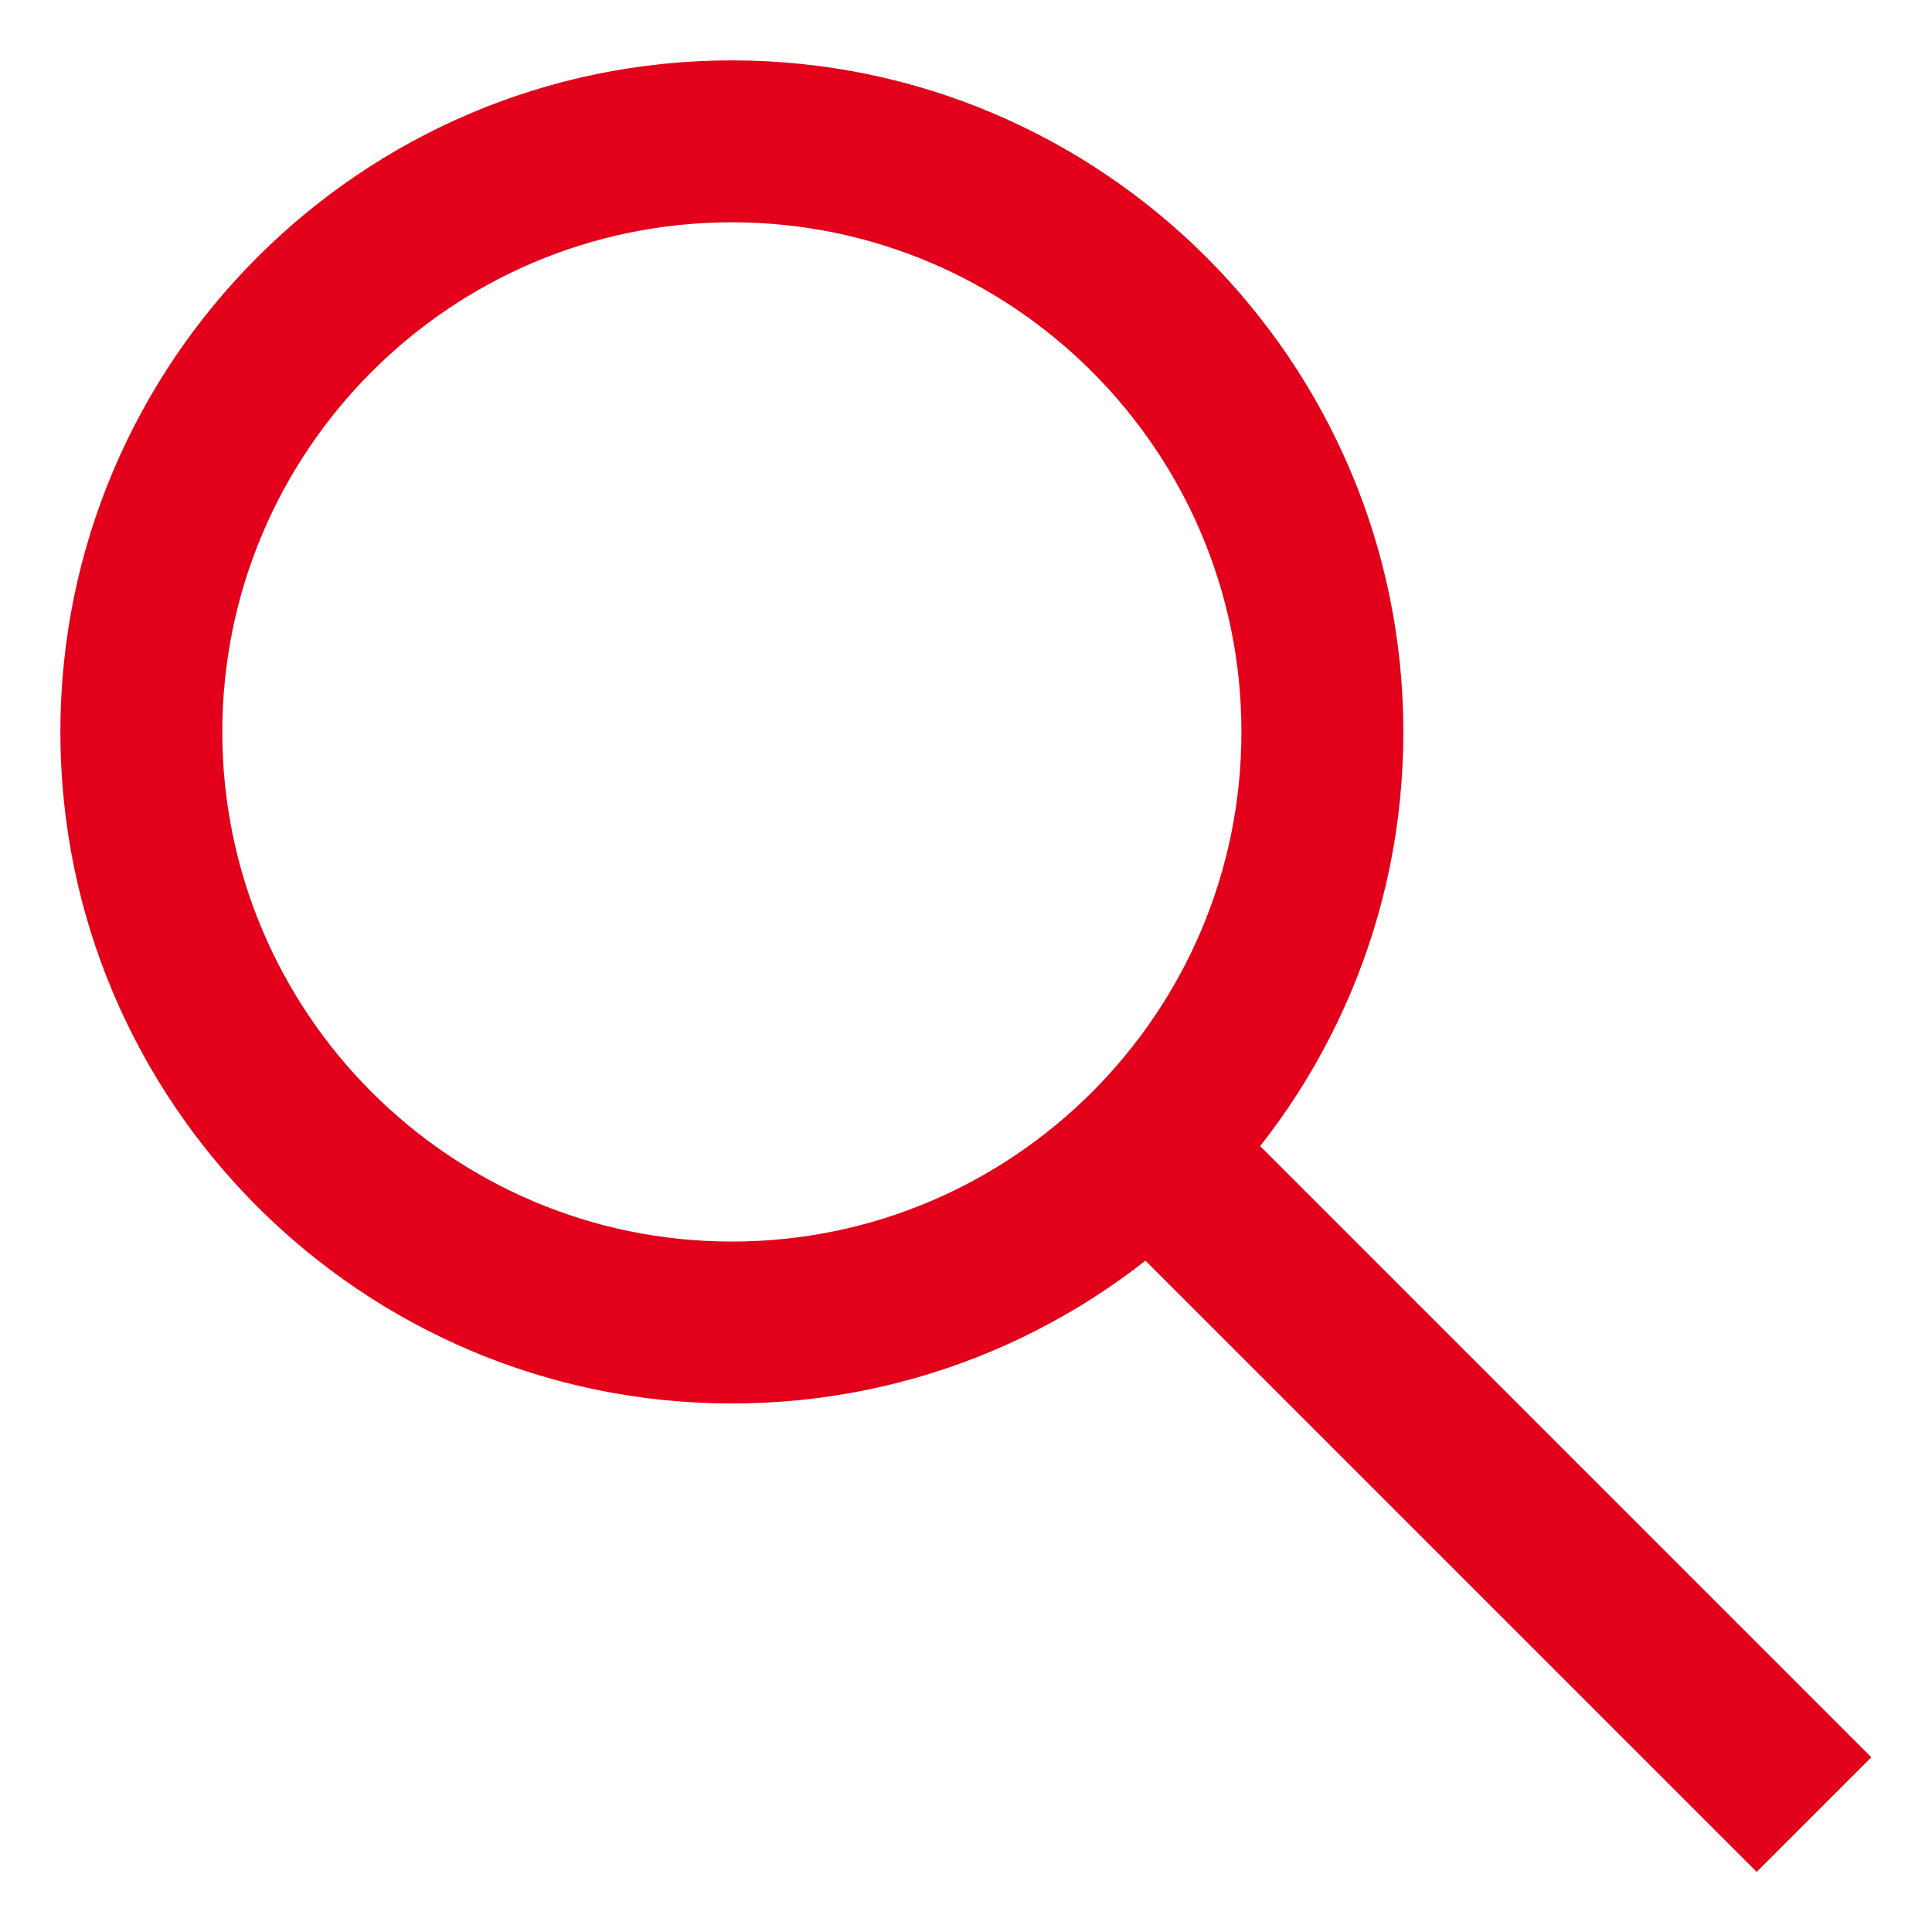
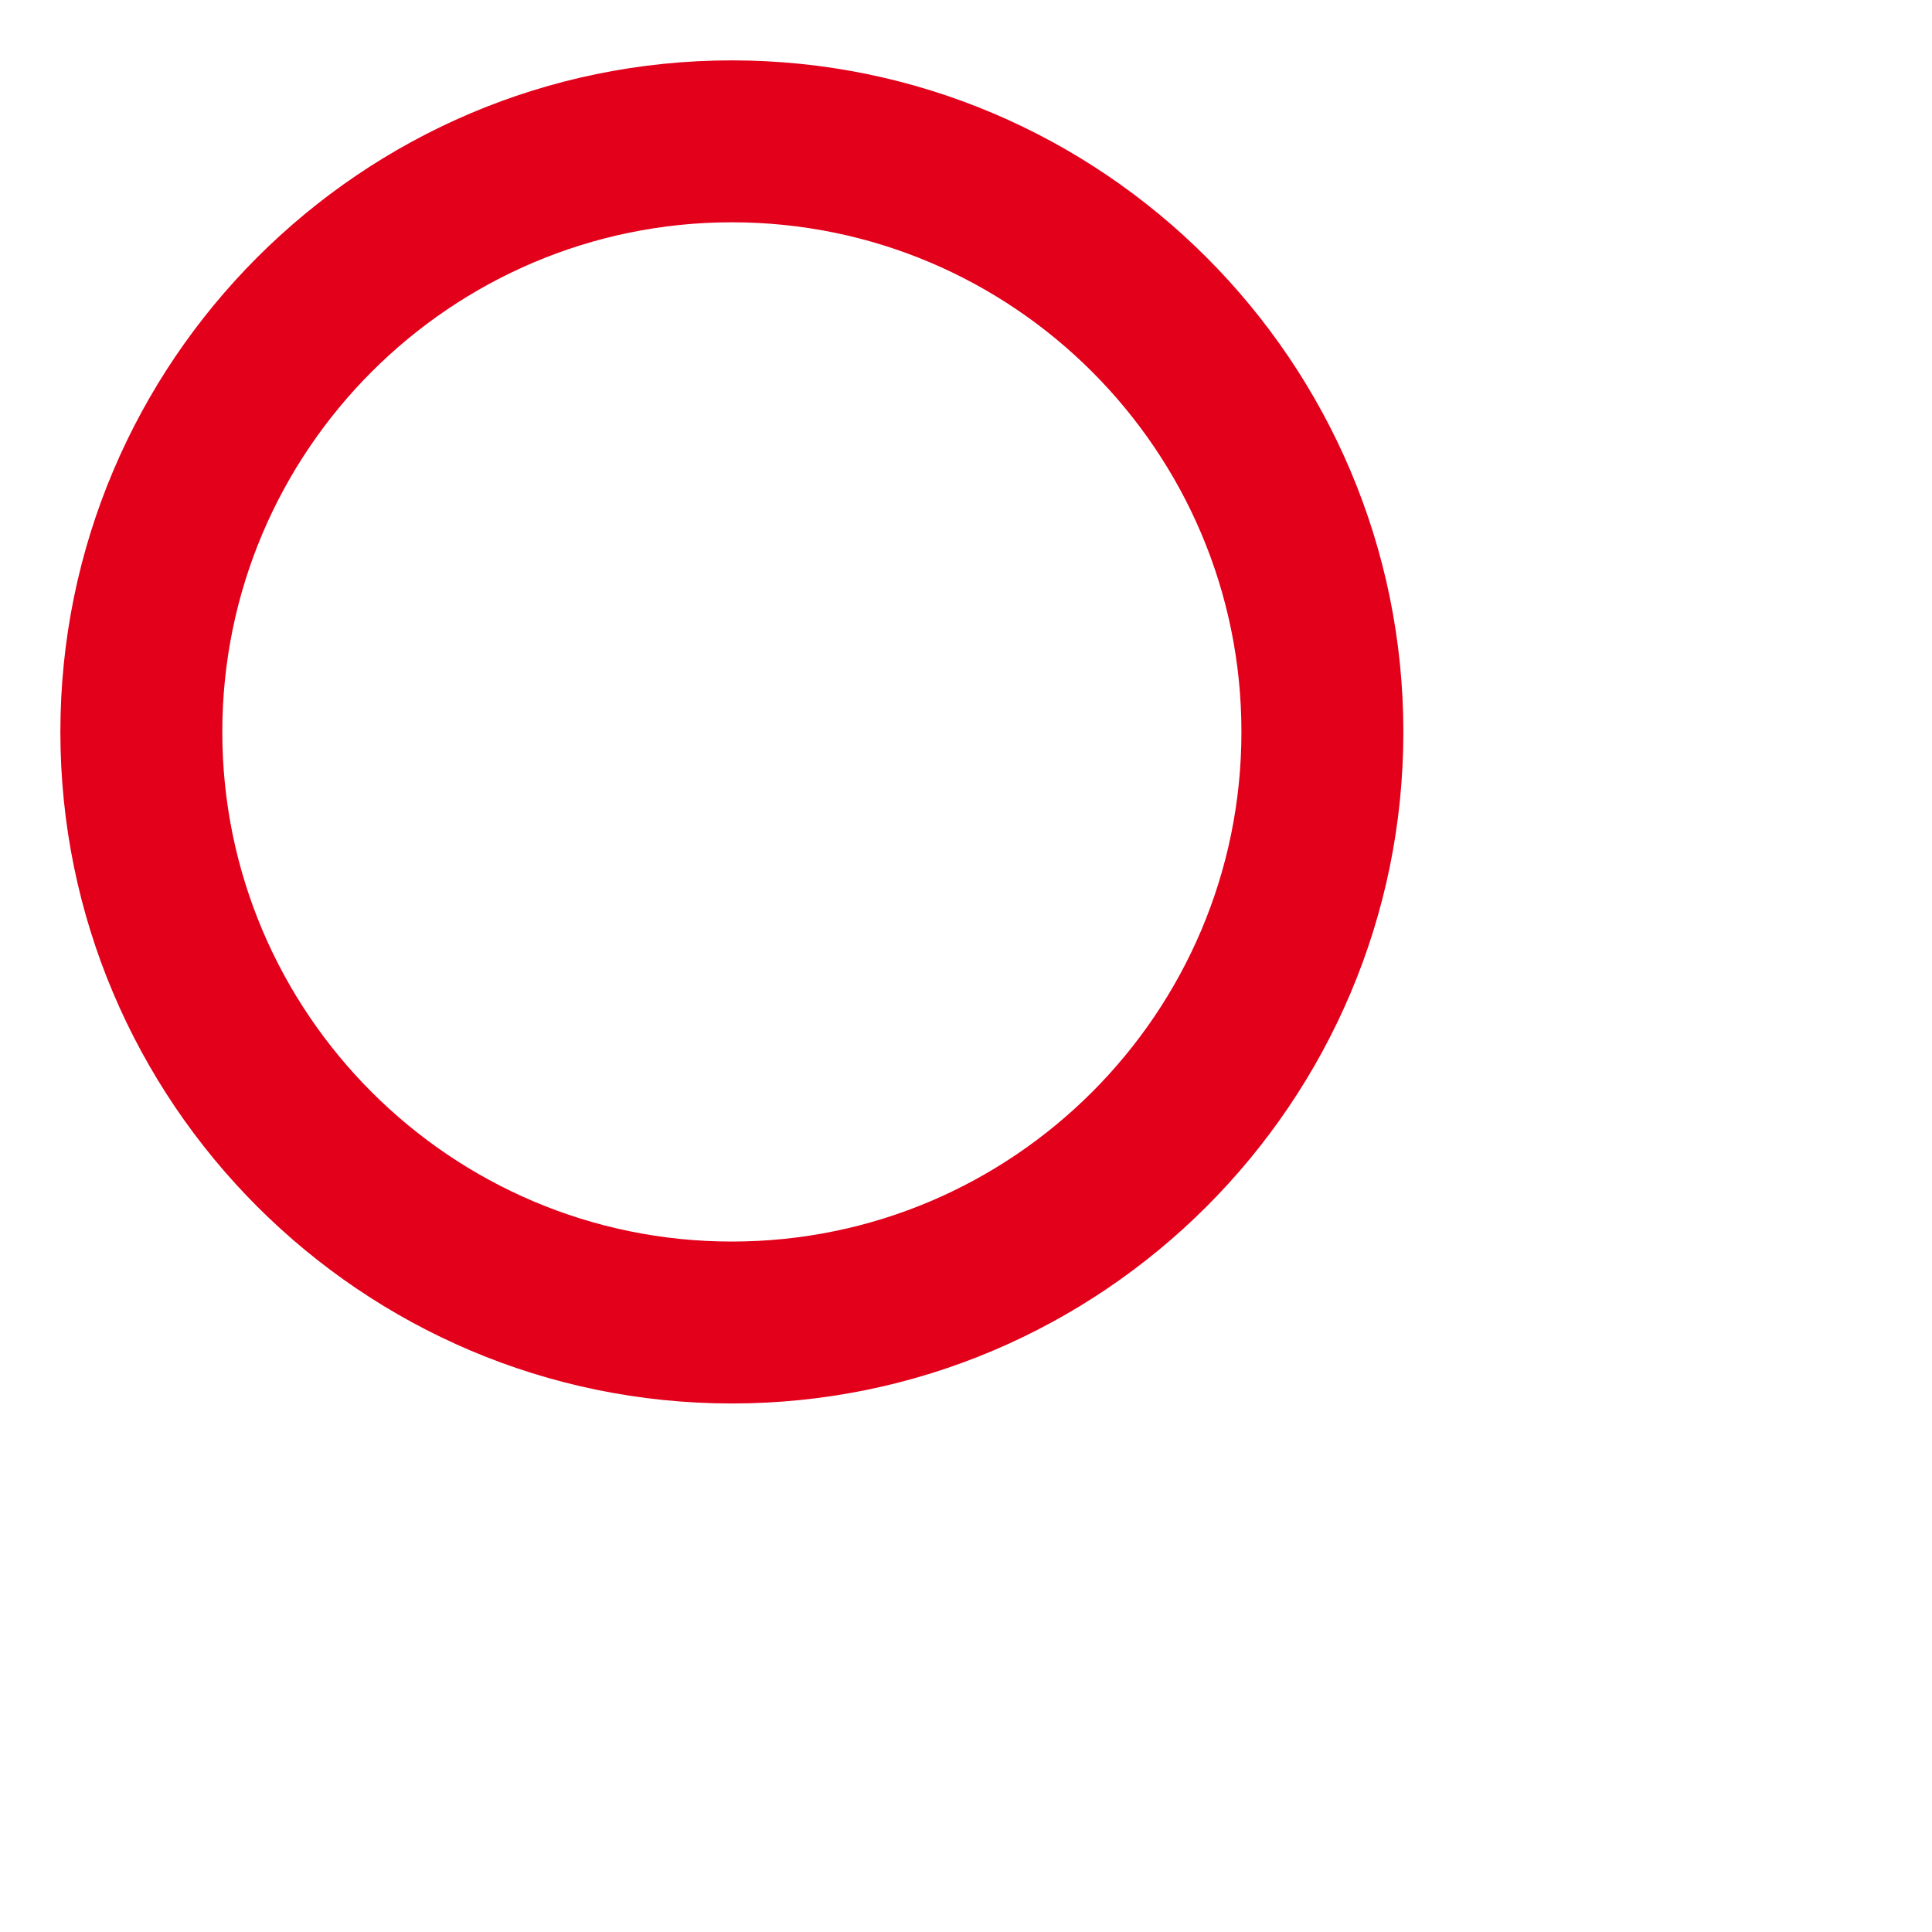
<svg xmlns="http://www.w3.org/2000/svg" version="1.1" id="Capa_1" x="0px" y="0px" width="16px" height="16px" viewBox="0 0 16 16" enable-background="new 0 0 16 16" xml:space="preserve">
  <g>
    <path fill="#E2001A" d="M6.061,1.841c-2.327,0-4.22,1.893-4.22,4.221c0,2.327,1.893,4.22,4.22,4.22c2.327,0,4.22-1.893,4.22-4.22   C10.282,3.734,8.388,1.841,6.061,1.841 M6.061,11.623c-3.067,0-5.561-2.495-5.561-5.561C0.5,2.996,2.994,0.5,6.061,0.5   c3.067,0,5.561,2.496,5.561,5.562C11.623,9.128,9.128,11.623,6.061,11.623" />
-     <rect x="8.372" y="11.598" transform="matrix(-0.707 -0.707 0.707 -0.707 12.267 29.621)" fill="#E2001A" width="7.795" height="1.343" />
  </g>
</svg>